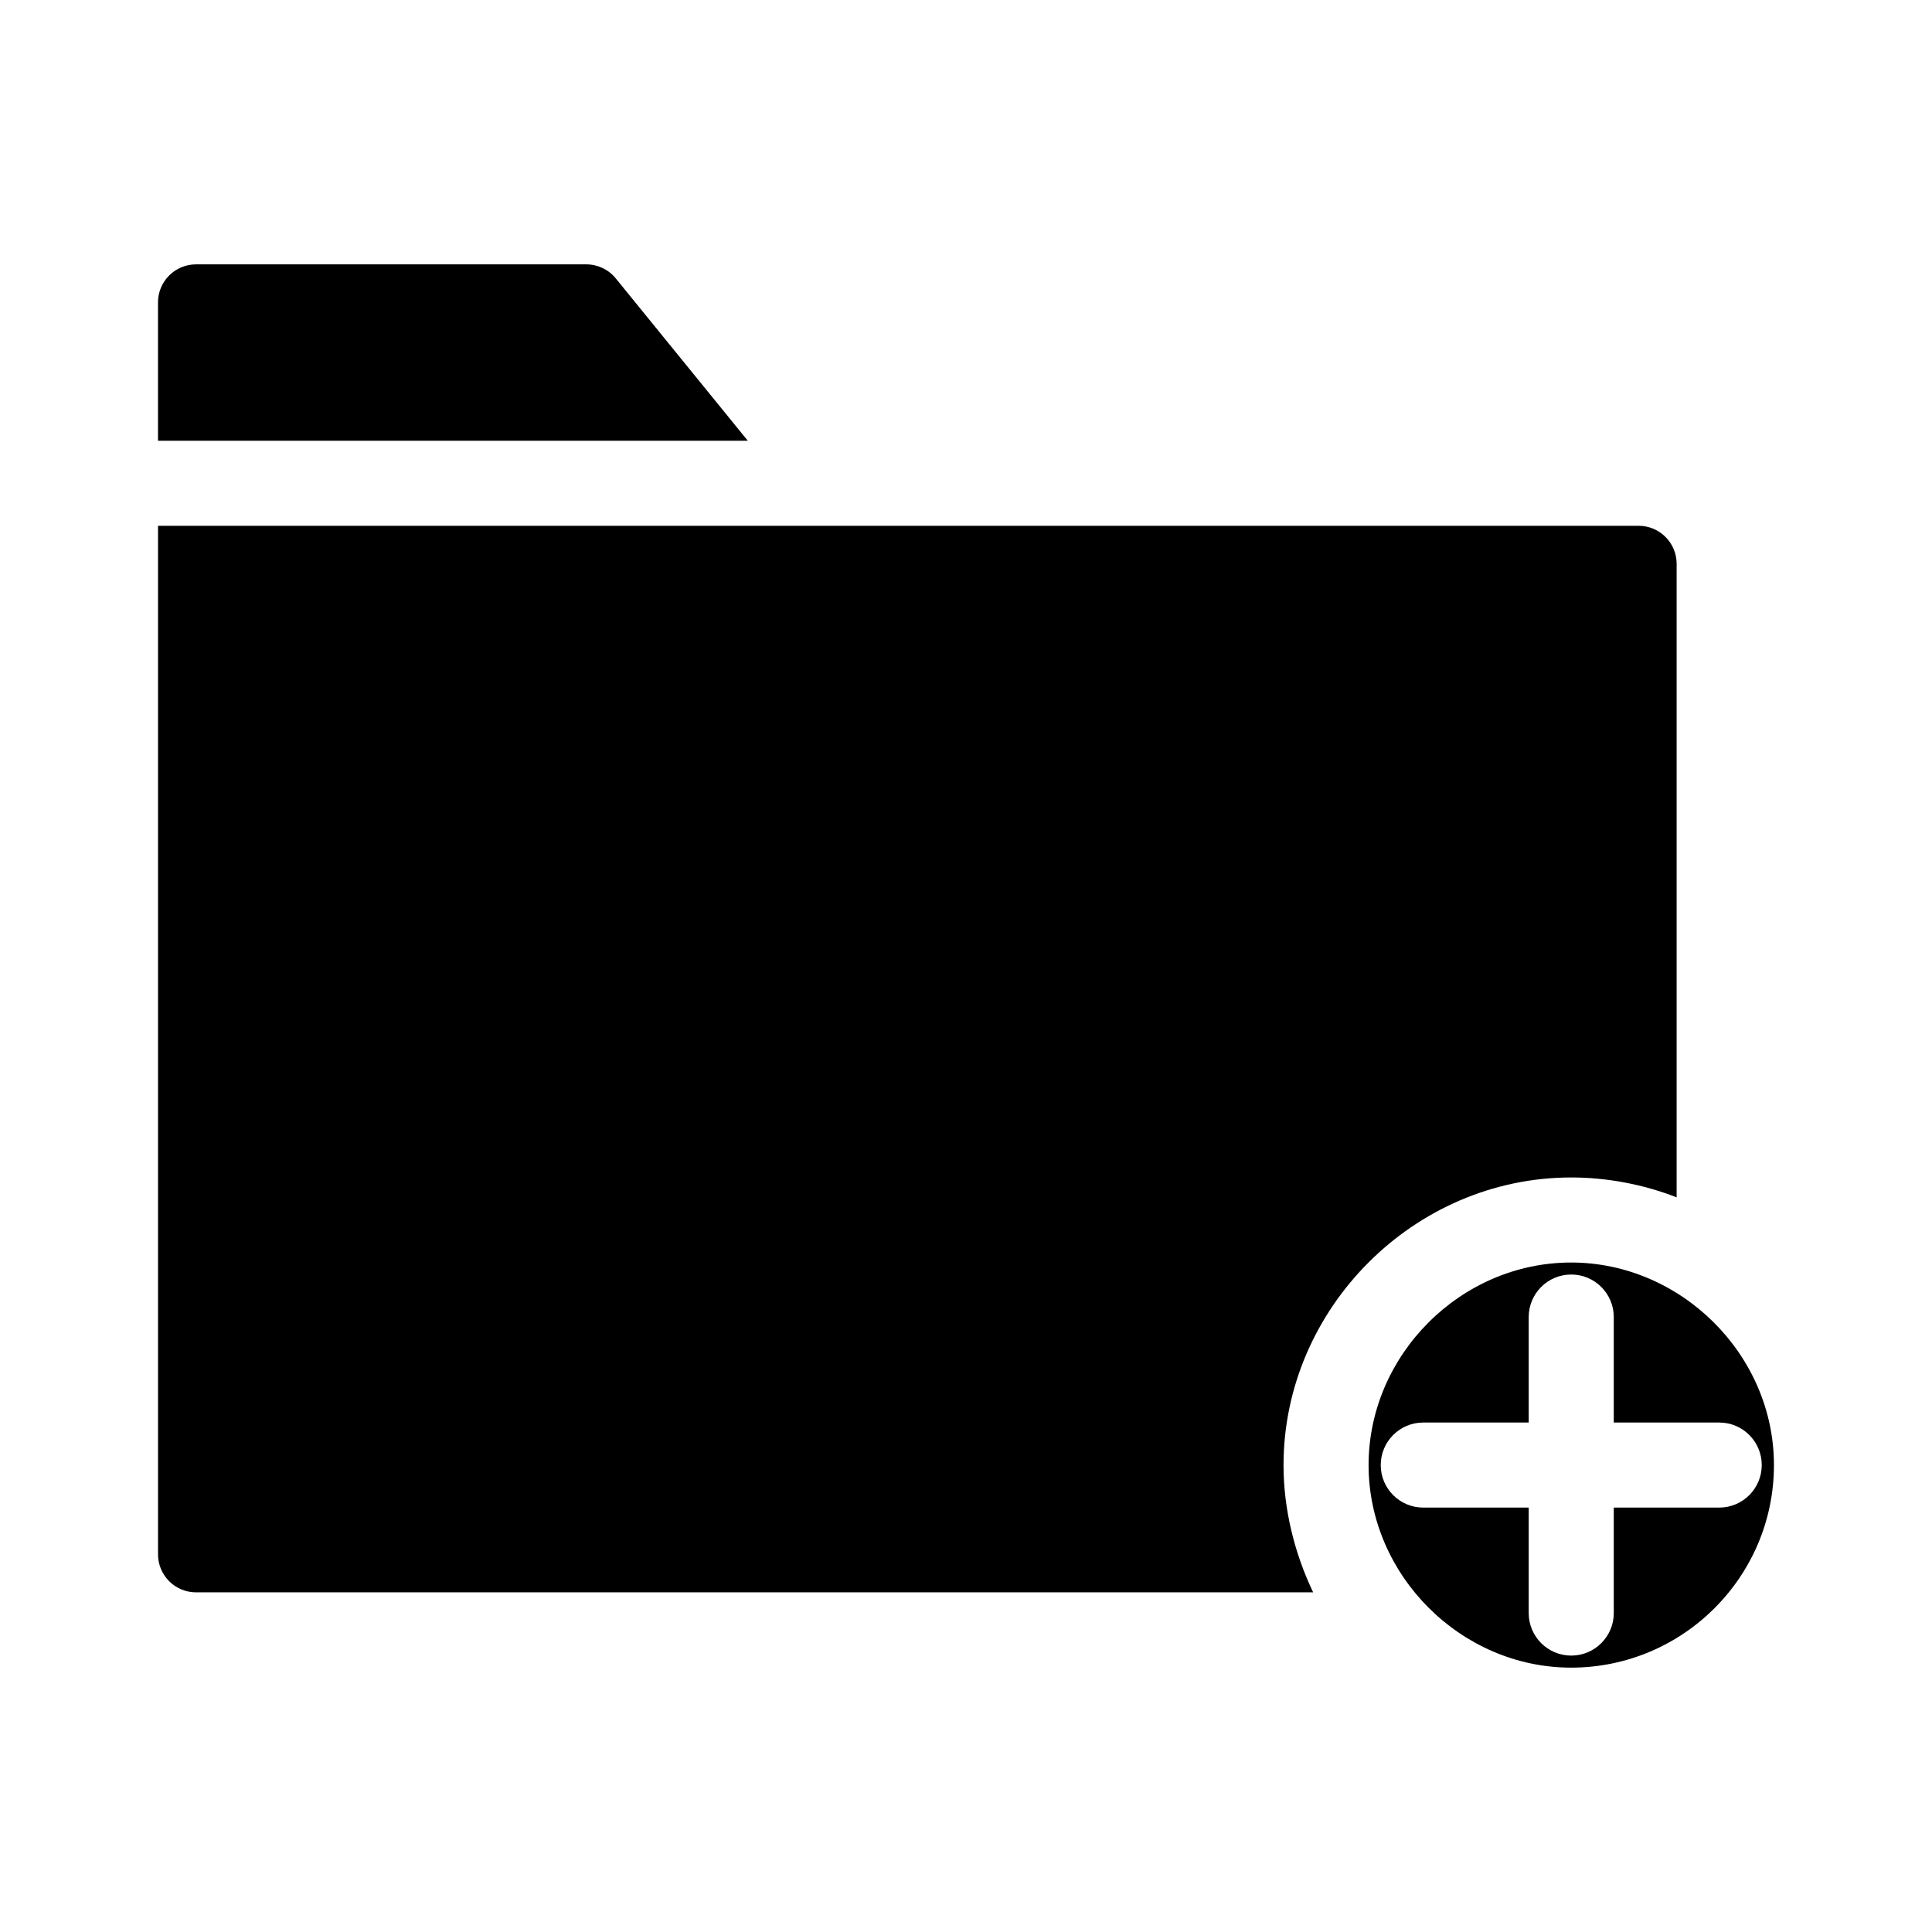
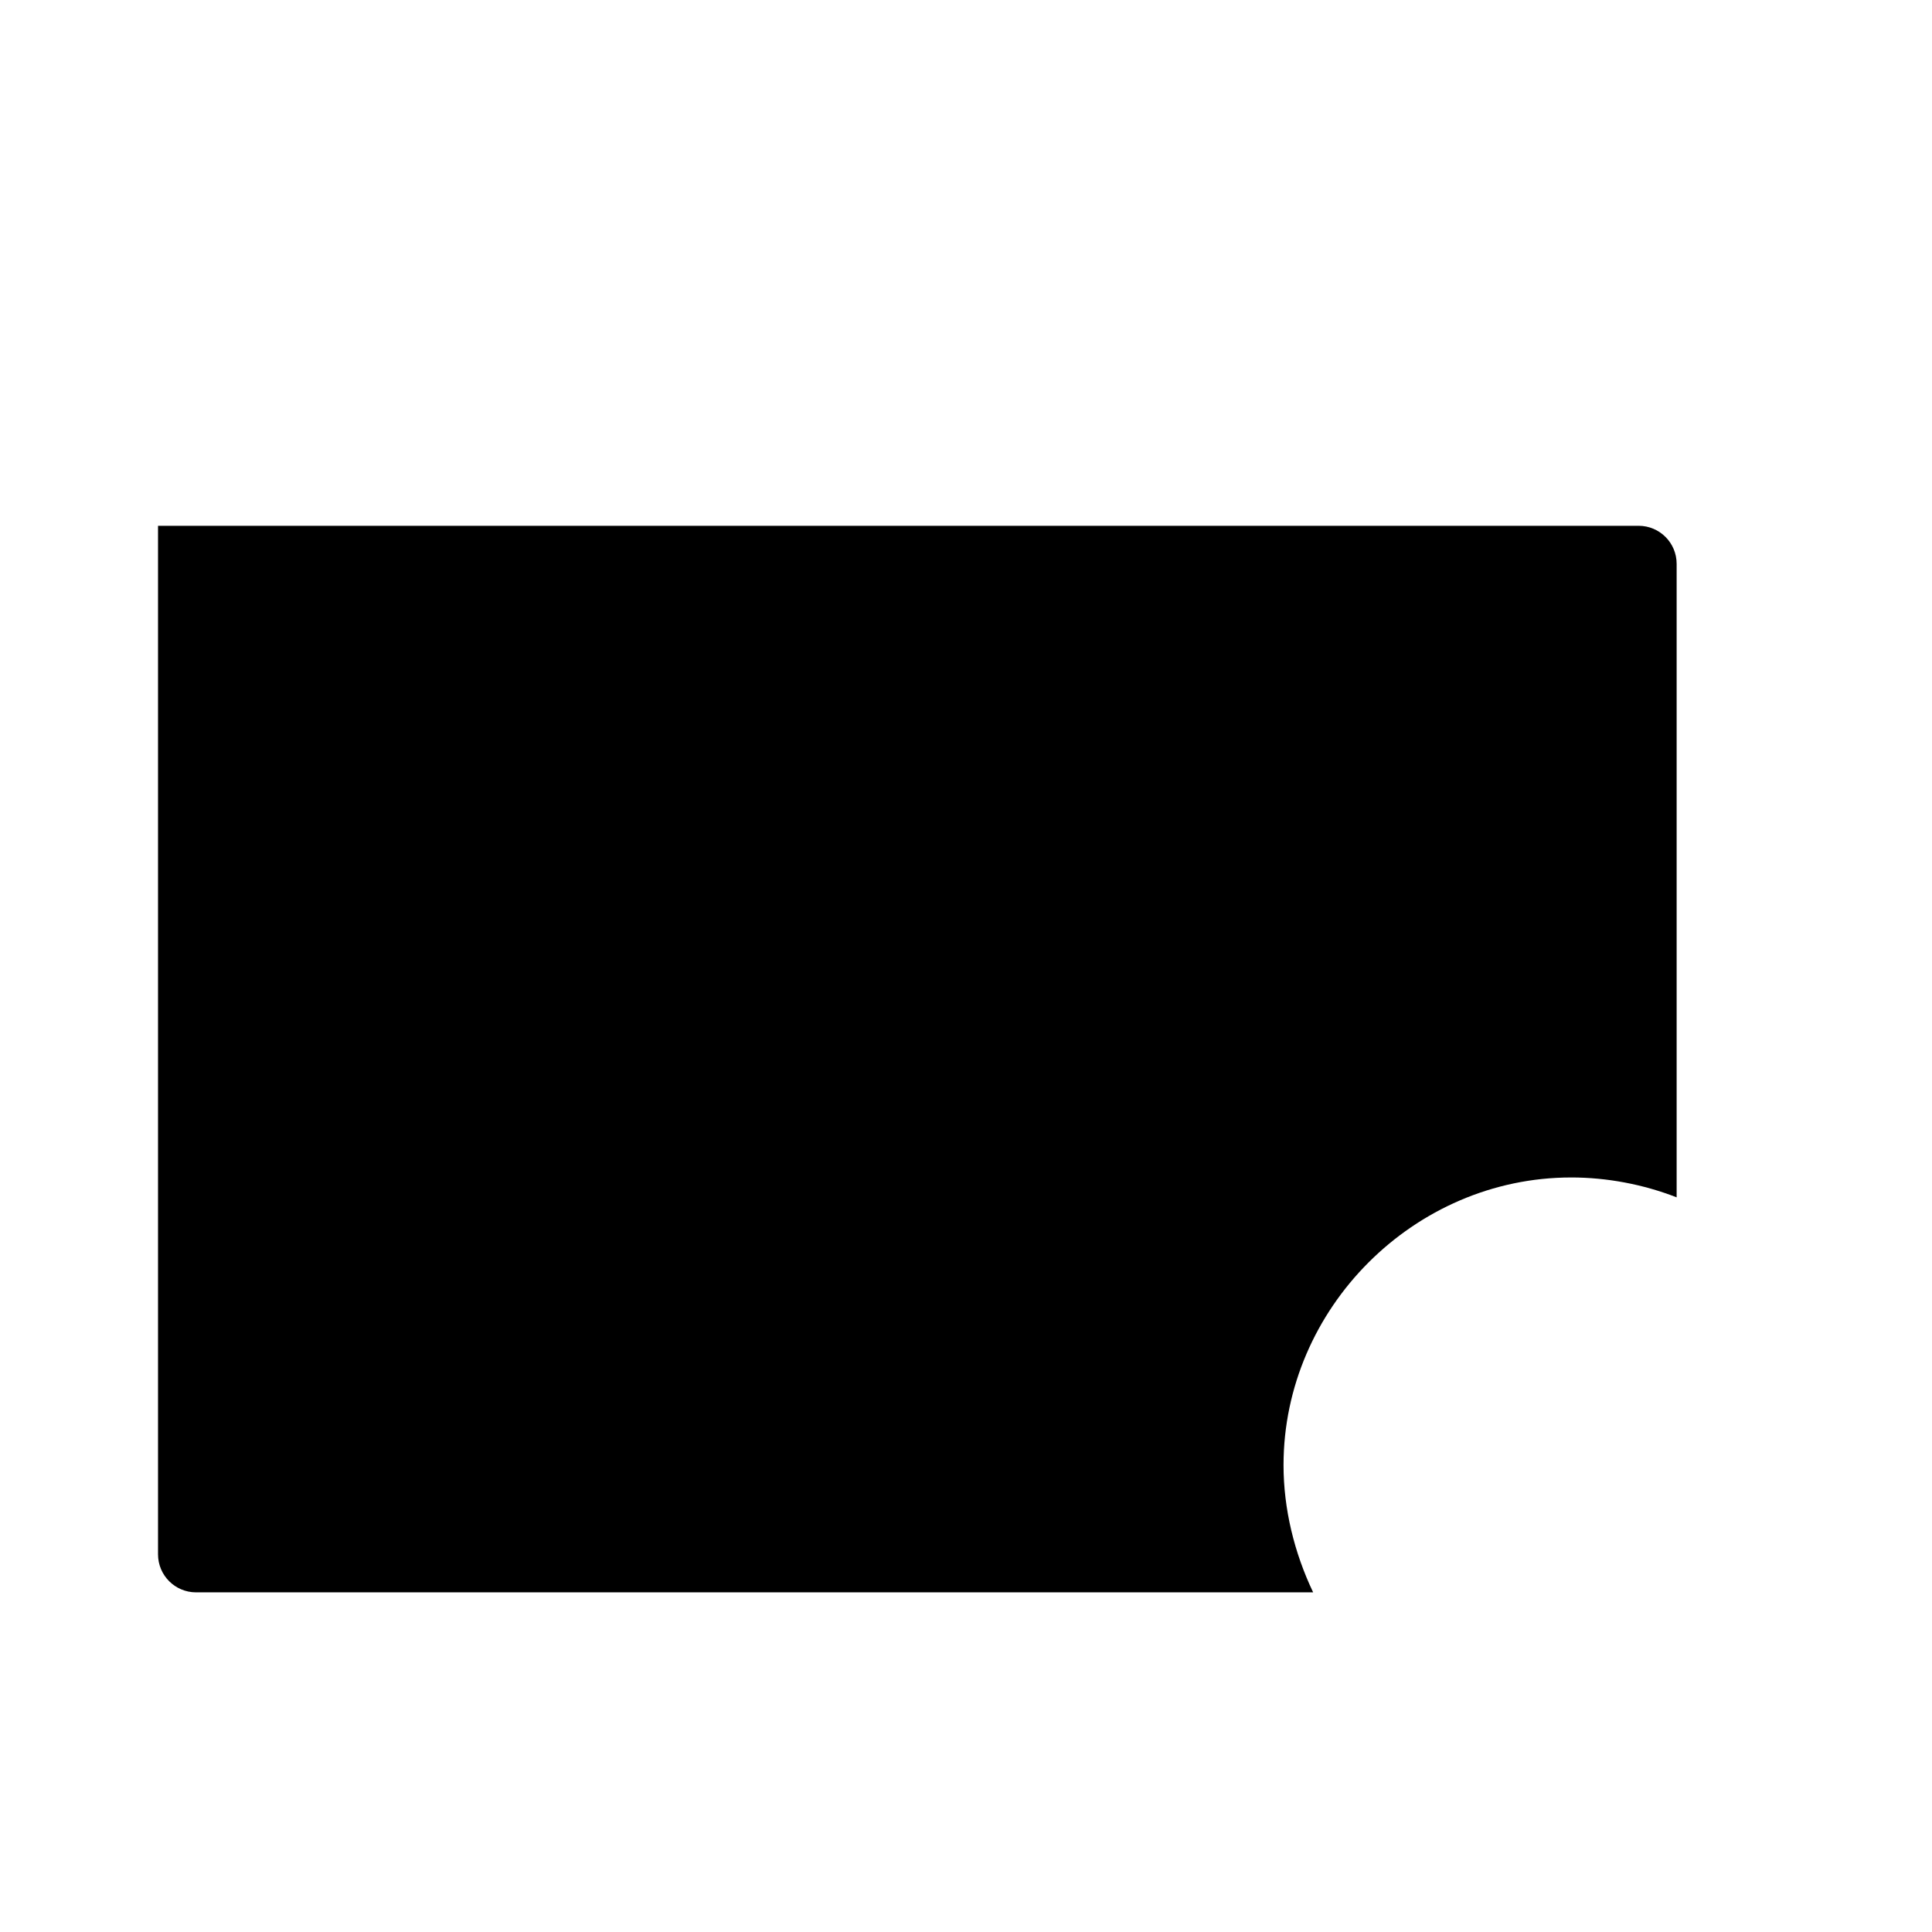
<svg xmlns="http://www.w3.org/2000/svg" fill="#000000" width="800px" height="800px" version="1.1" viewBox="144 144 512 512">
  <g>
-     <path d="m299.38 214.06h-103.43c-5.566 0-10.078 4.508-10.078 10.078v36.672h156.31l-34.996-43.031c-1.906-2.356-4.781-3.719-7.812-3.719z" />
    <path d="m560.37 456.04c9.477 0 19.133 1.824 27.957 5.269v-167.89c0-5.566-4.508-10.078-10.078-10.078h-392.37v272.57c0 5.566 4.508 10.078 10.078 10.078h296.04c-4.988-10.484-7.848-22.066-7.848-33.727 0-41.492 34.598-76.219 76.223-76.219z" />
-     <path d="m560.37 478.58c-29.234 0-53.68 24.477-53.68 53.68 0 29.172 24.461 53.68 53.68 53.68 29.633 0 53.746-24.082 53.746-53.68 0-29.359-24.73-53.68-53.746-53.68zm50.512 53.676c0 6.223-5.047 11.27-11.27 11.27h-27.945v27.953c0 6.223-5.047 11.27-11.27 11.27-6.223 0-11.273-5.051-11.273-11.27v-27.953h-27.945c-6.223 0-11.27-5.047-11.27-11.27s5.047-11.27 11.27-11.27h27.945v-27.953c0-6.223 5.047-11.27 11.27-11.27 6.223 0 11.27 5.047 11.27 11.27v27.953h27.945c6.227 0 11.273 5.047 11.273 11.27z" />
  </g>
</svg>